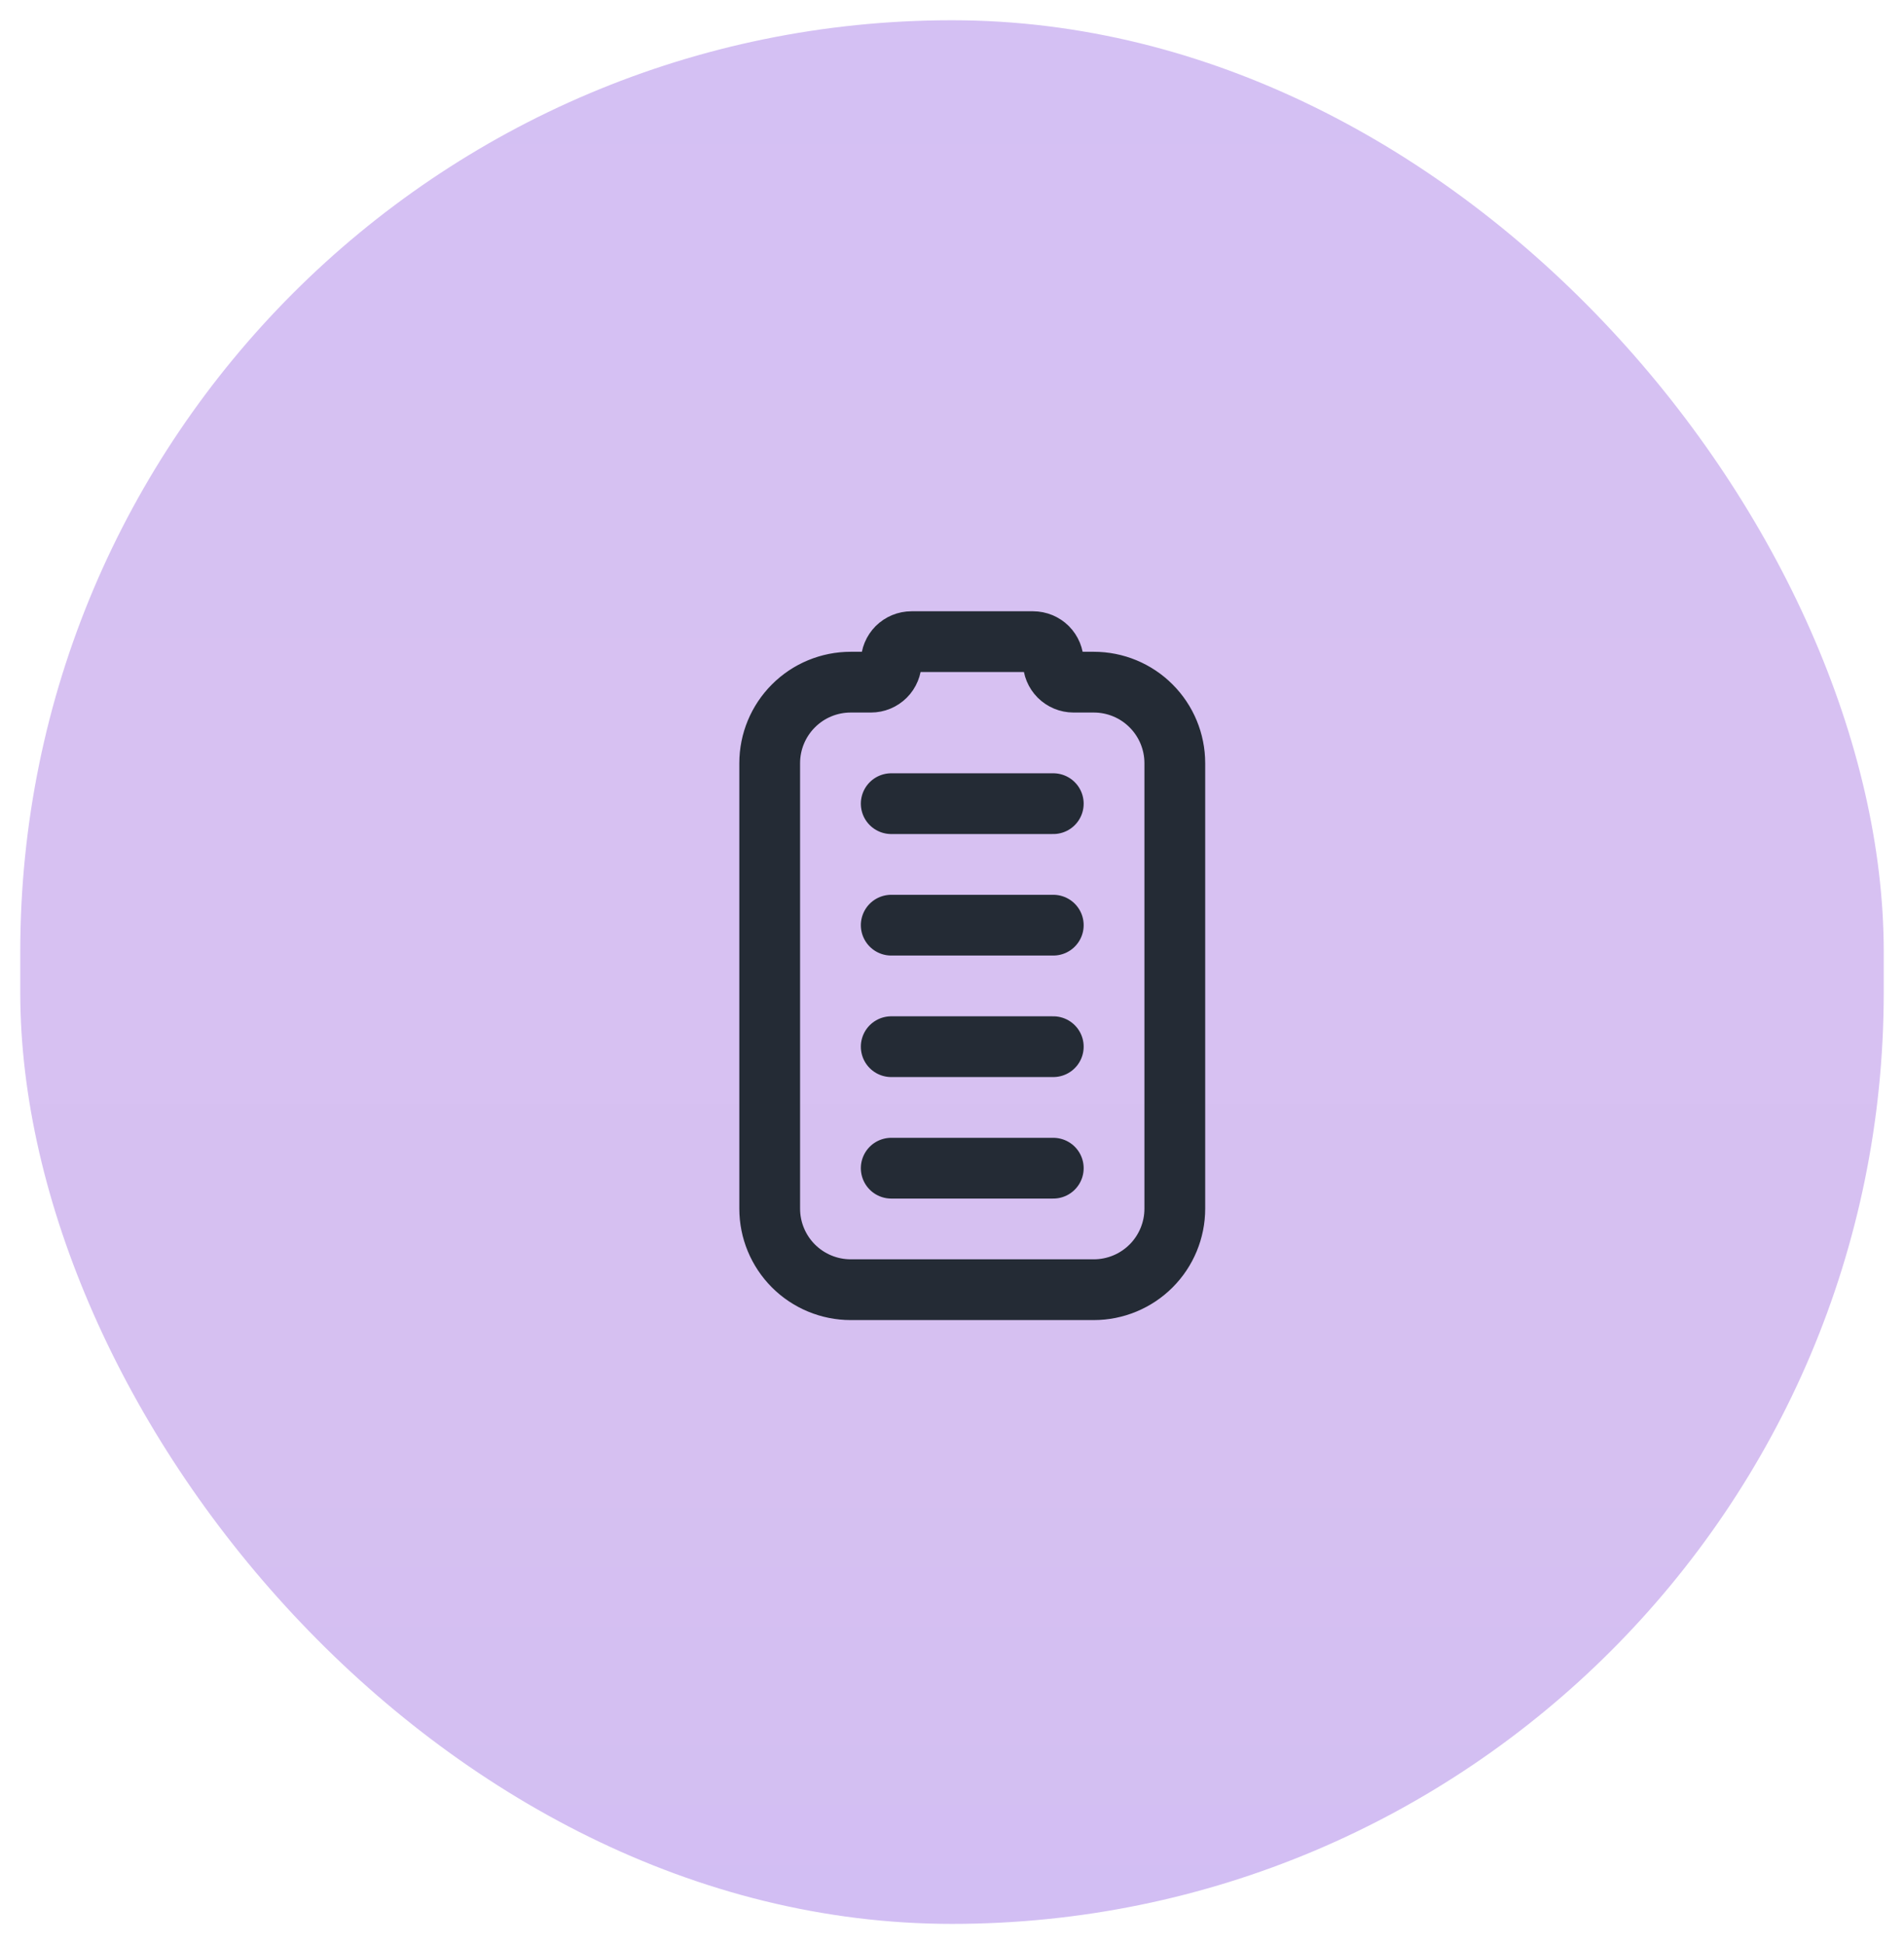
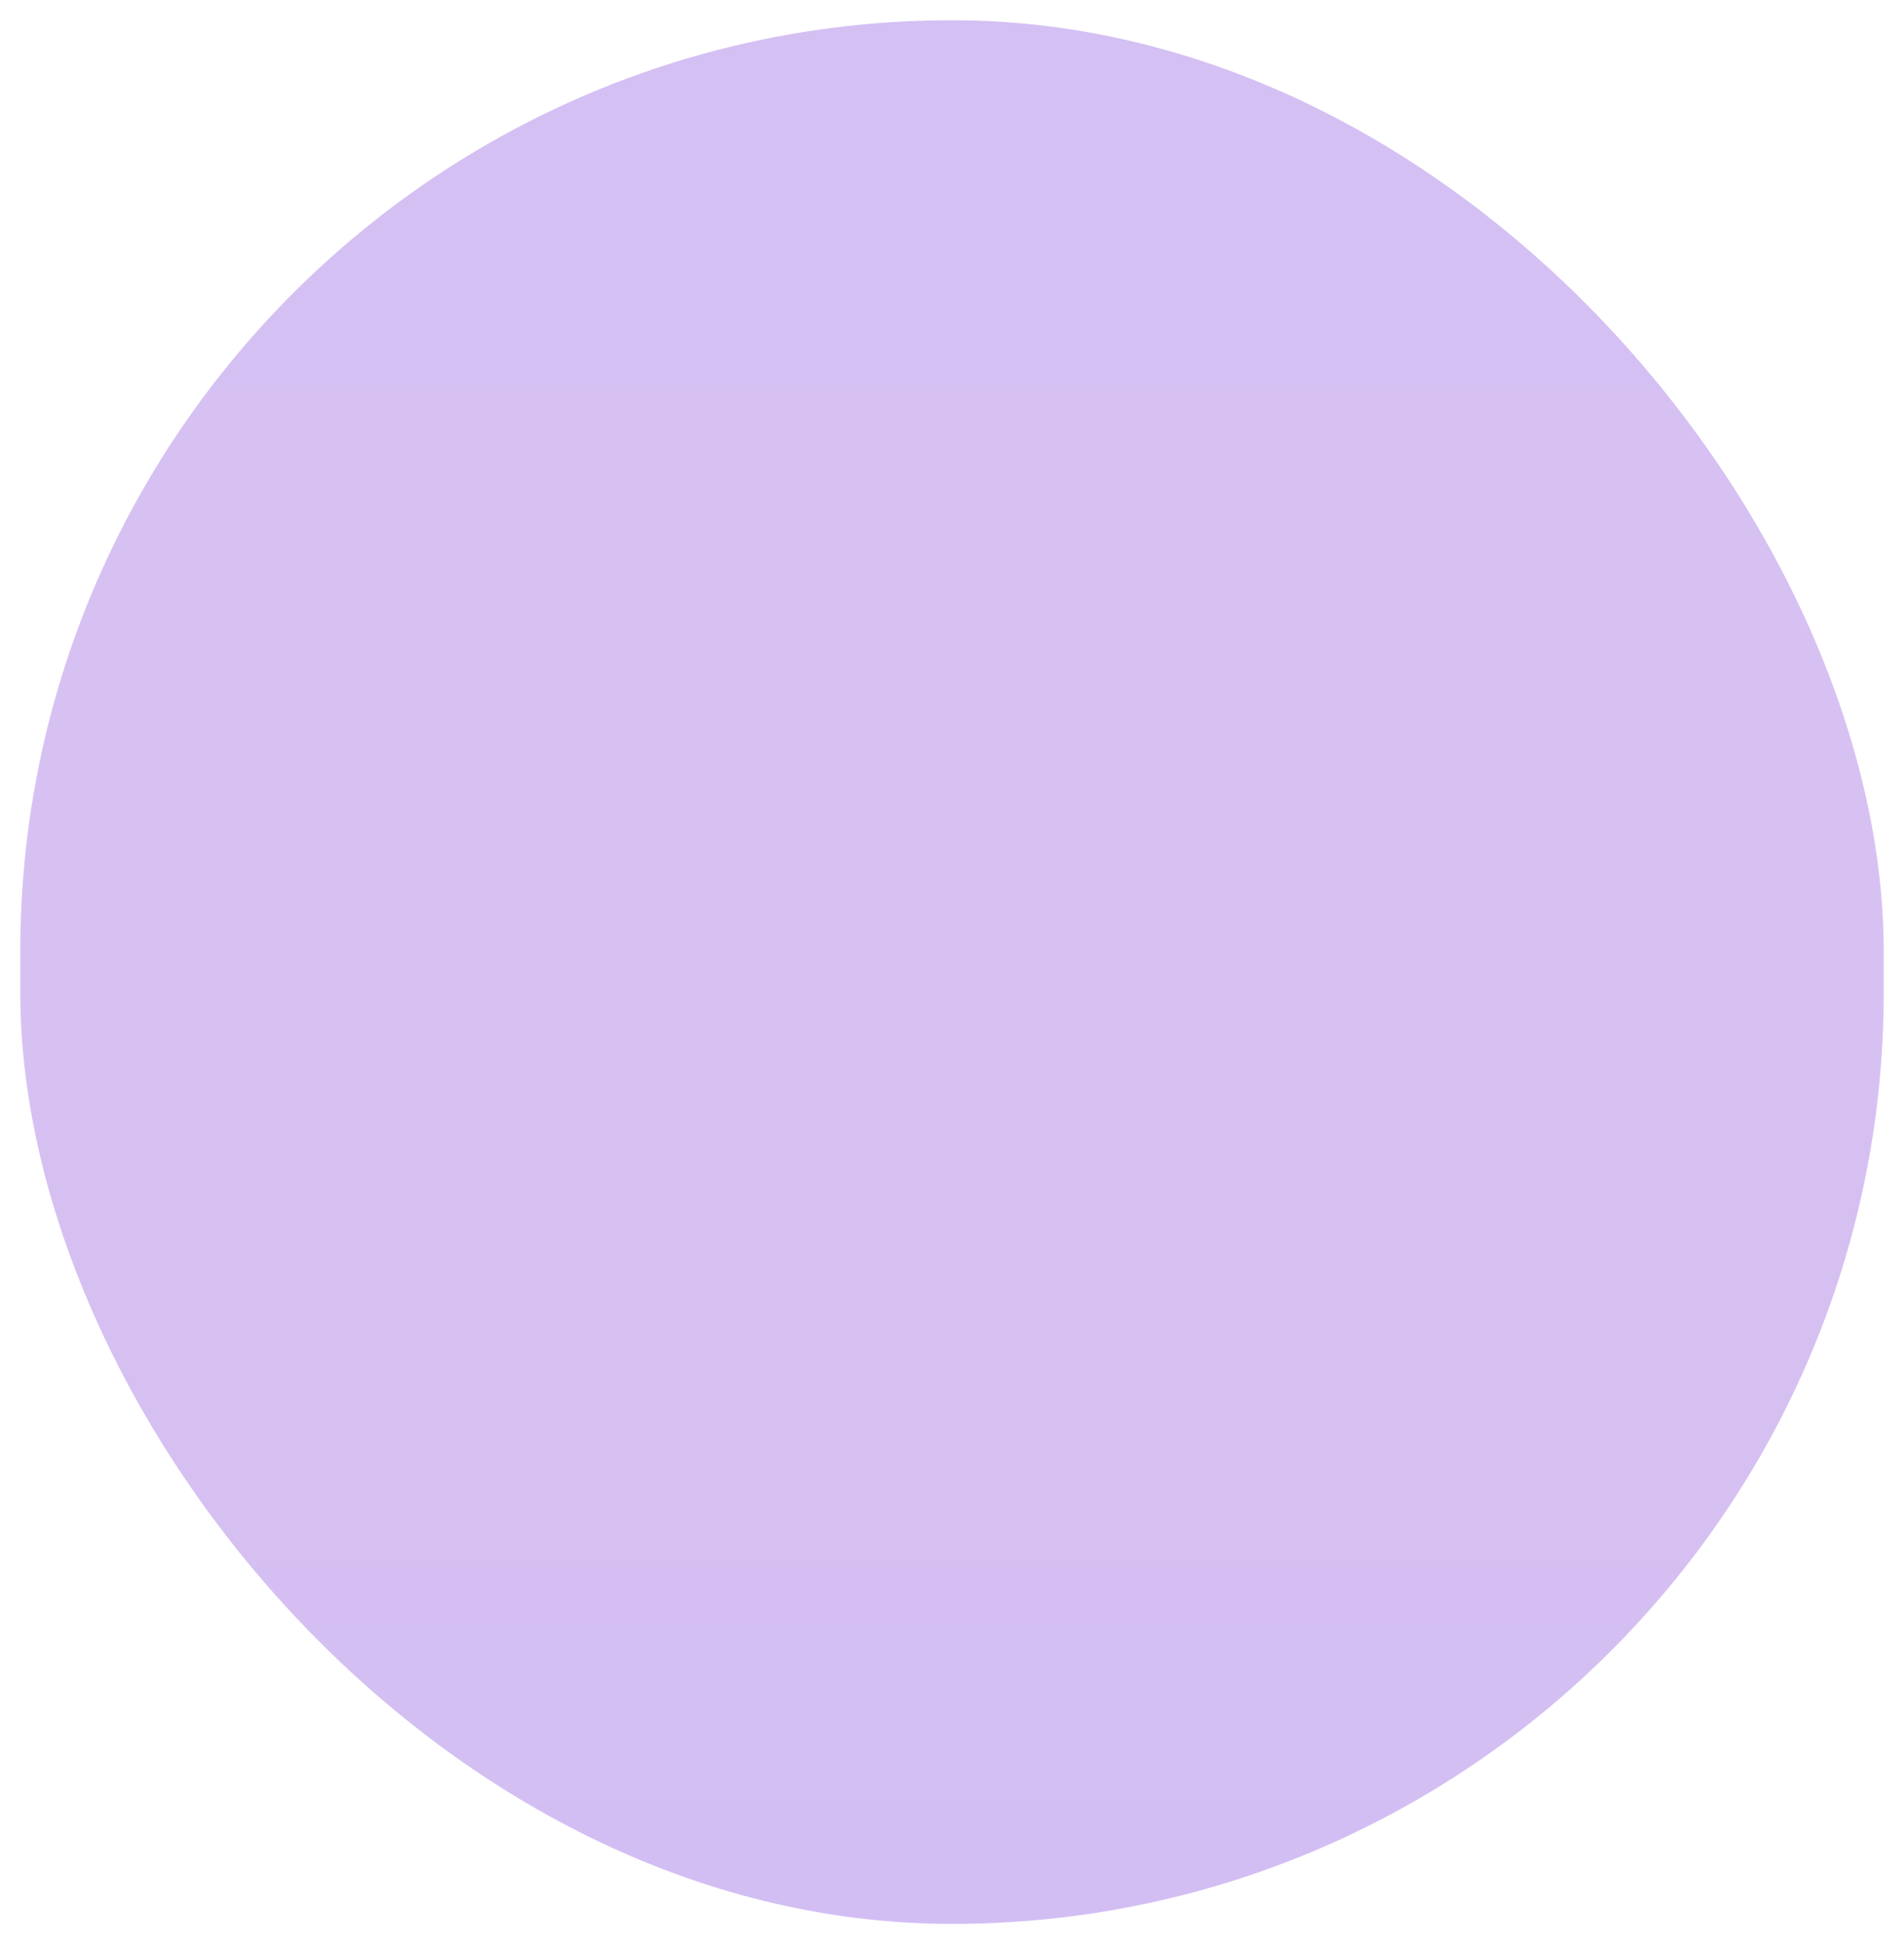
<svg xmlns="http://www.w3.org/2000/svg" width="47" height="48" viewBox="0 0 47 48" fill="none">
  <rect x="0.5" y="0.5" width="46" height="47" rx="23" fill="url(#paint0_linear_658_1759)" />
  <g clip-path="url(#clip0_658_1759)">
-     <path d="M19 29.842V18.842C19 18.311 19.211 17.803 19.586 17.428C19.961 17.052 20.47 16.842 21 16.842H21.5C21.633 16.842 21.76 16.789 21.854 16.695C21.947 16.602 22 16.474 22 16.342C22 16.209 22.053 16.082 22.146 15.988C22.24 15.895 22.367 15.842 22.5 15.842H25.5C25.633 15.842 25.76 15.895 25.854 15.988C25.947 16.082 26 16.209 26 16.342C26 16.474 26.053 16.602 26.146 16.695C26.24 16.789 26.367 16.842 26.5 16.842H27C27.53 16.842 28.039 17.052 28.414 17.428C28.789 17.803 29 18.311 29 18.842V29.842C29 30.372 28.789 30.881 28.414 31.256C28.039 31.631 27.53 31.842 27 31.842H21C20.47 31.842 19.961 31.631 19.586 31.256C19.211 30.881 19 30.372 19 29.842Z" stroke="#242B35" stroke-width="1.5" stroke-linecap="round" stroke-linejoin="round" />
-     <path d="M22 28.842H26" stroke="#242B35" stroke-width="1.5" stroke-linecap="round" stroke-linejoin="round" />
-     <path d="M22 25.842H26" stroke="#242B35" stroke-width="1.5" stroke-linecap="round" stroke-linejoin="round" />
-     <path d="M22 22.842H26" stroke="#242B35" stroke-width="1.5" stroke-linecap="round" stroke-linejoin="round" />
-     <path d="M22 19.842H26" stroke="#242B35" stroke-width="1.5" stroke-linecap="round" stroke-linejoin="round" />
-   </g>
+     </g>
  <defs>
    <linearGradient id="paint0_linear_658_1759" x1="23.5" y1="0.5" x2="23.5" y2="47.5" gradientUnits="userSpaceOnUse">
      <stop stop-color="#D4C0F3" />
      <stop offset="0.389" stop-color="#D7C1F2" />
      <stop offset="0.75" stop-color="#D6C0F1" />
      <stop offset="1" stop-color="#D2BEF3" />
    </linearGradient>
    <clipPath id="clip0_658_1759">
      <rect width="24" height="24" fill="white" transform="translate(12 11.842)" />
    </clipPath>
  </defs>
</svg>